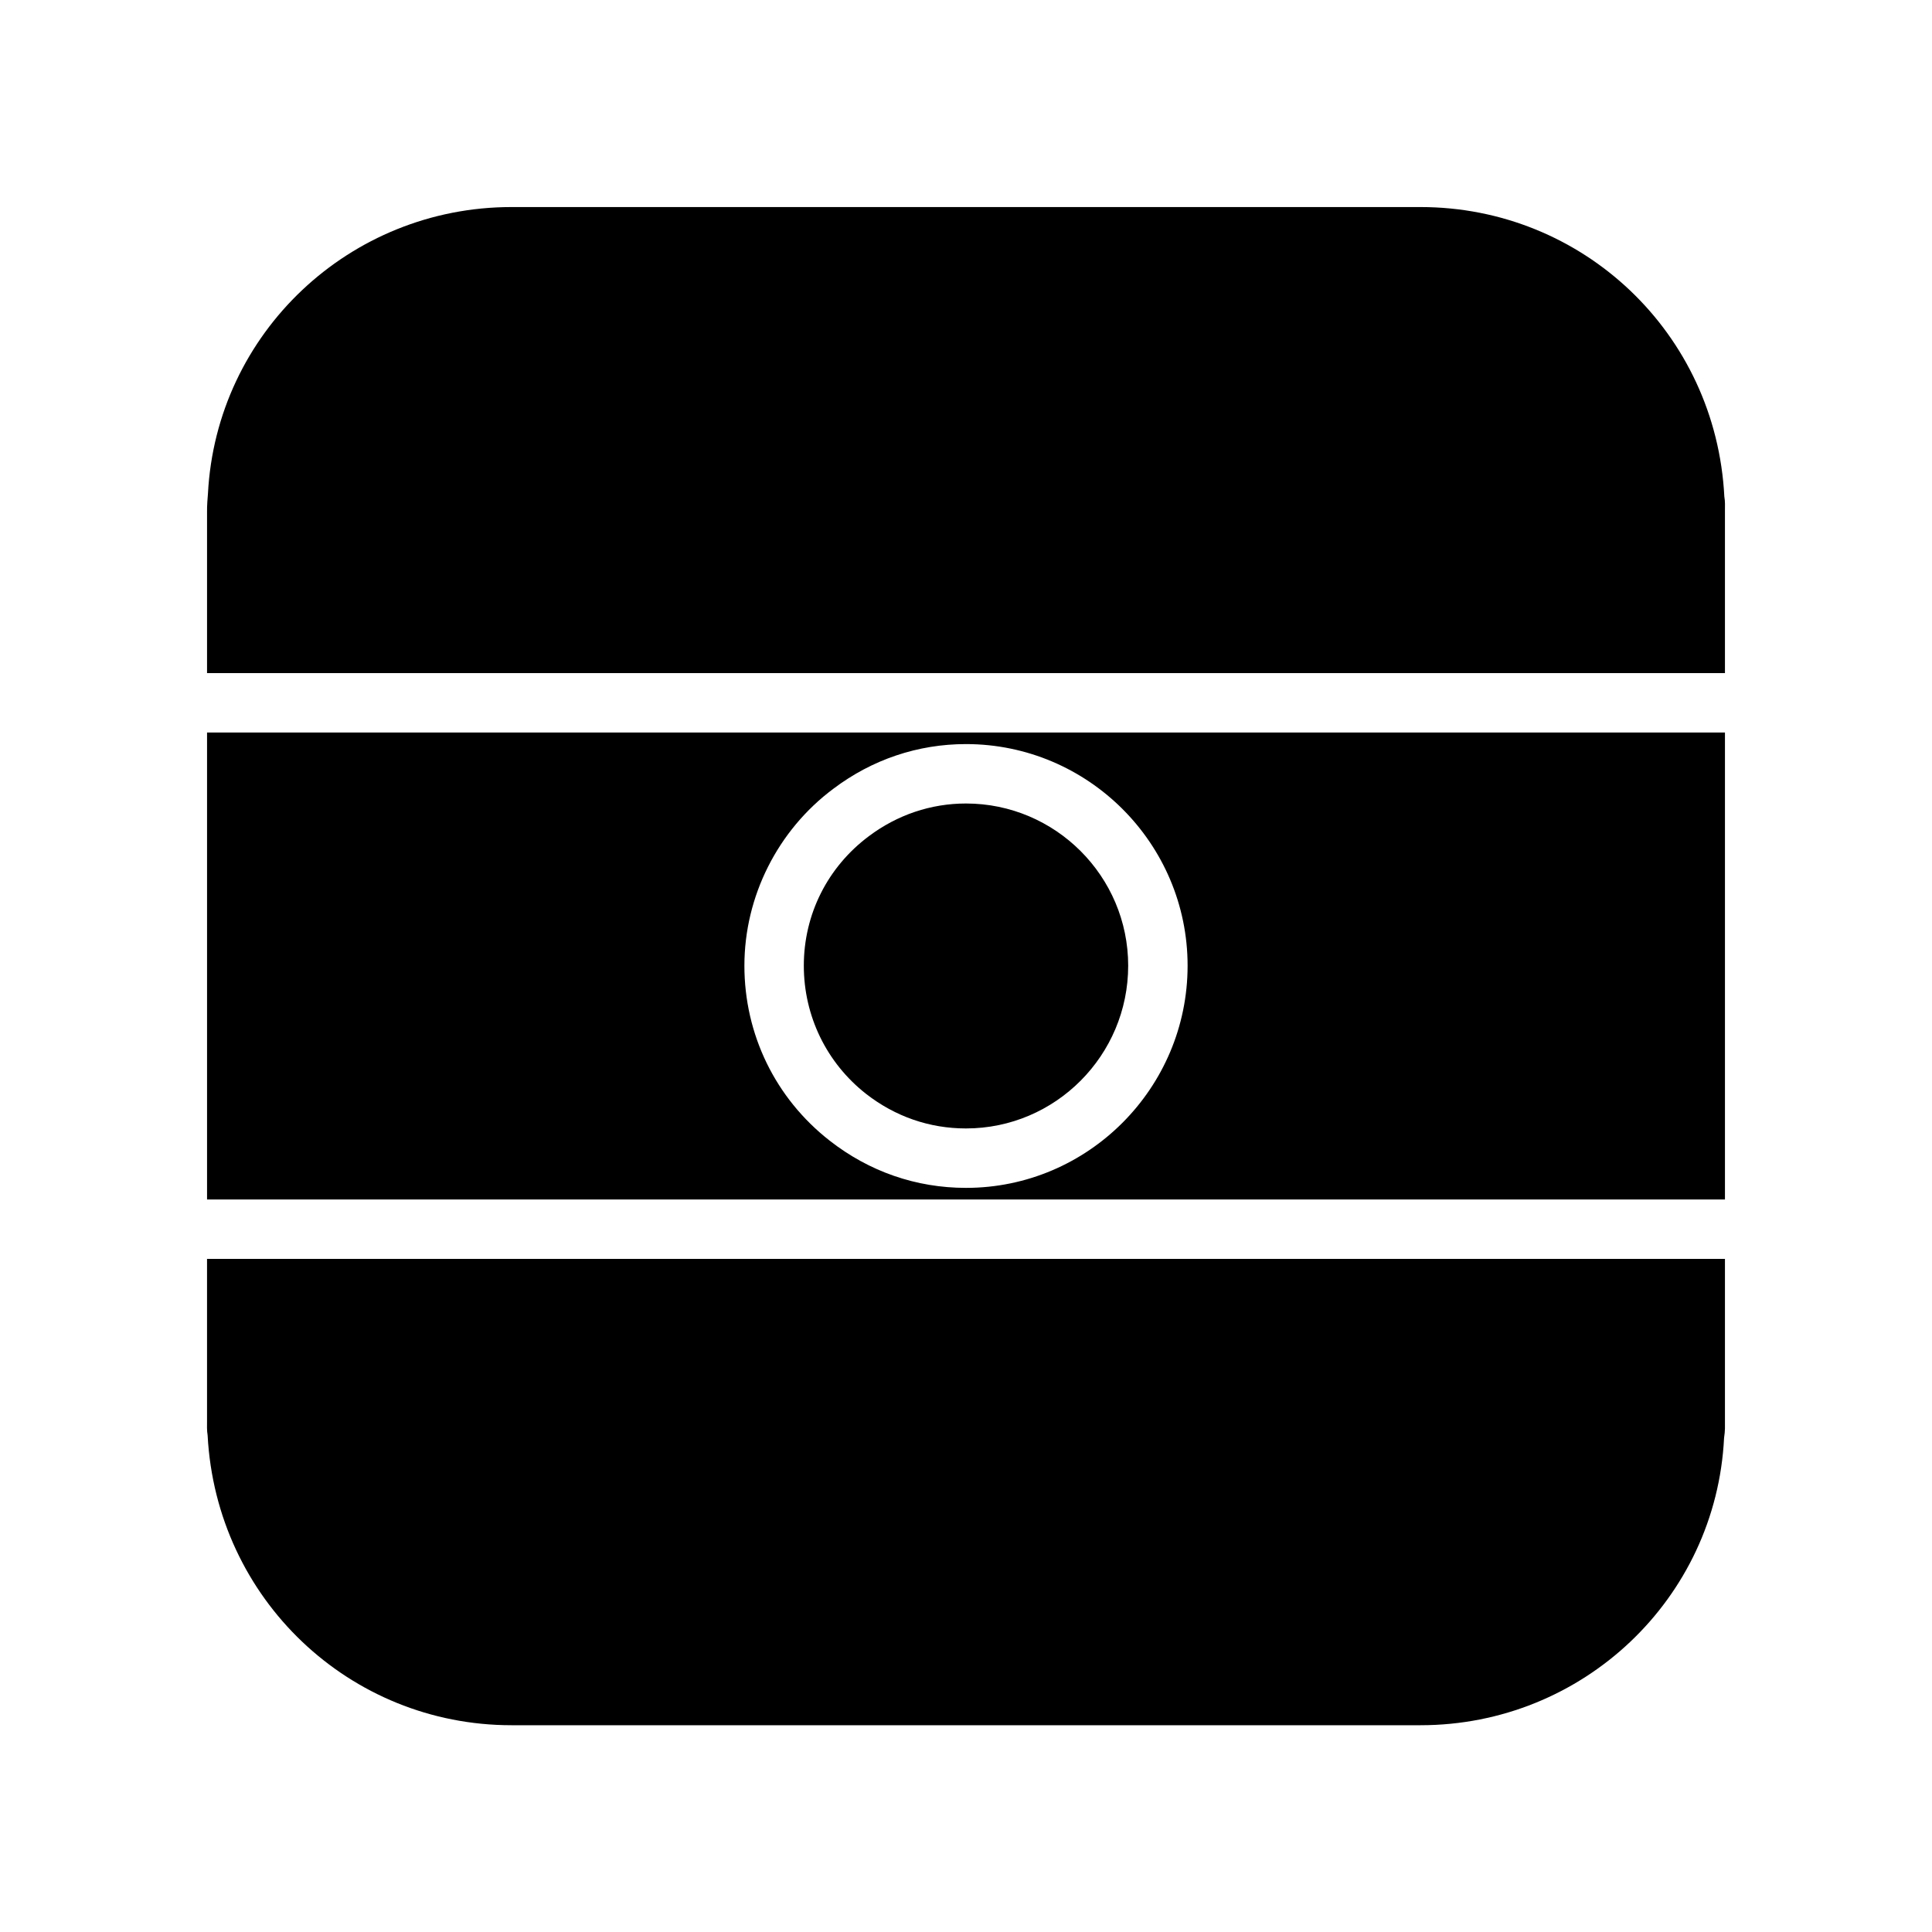
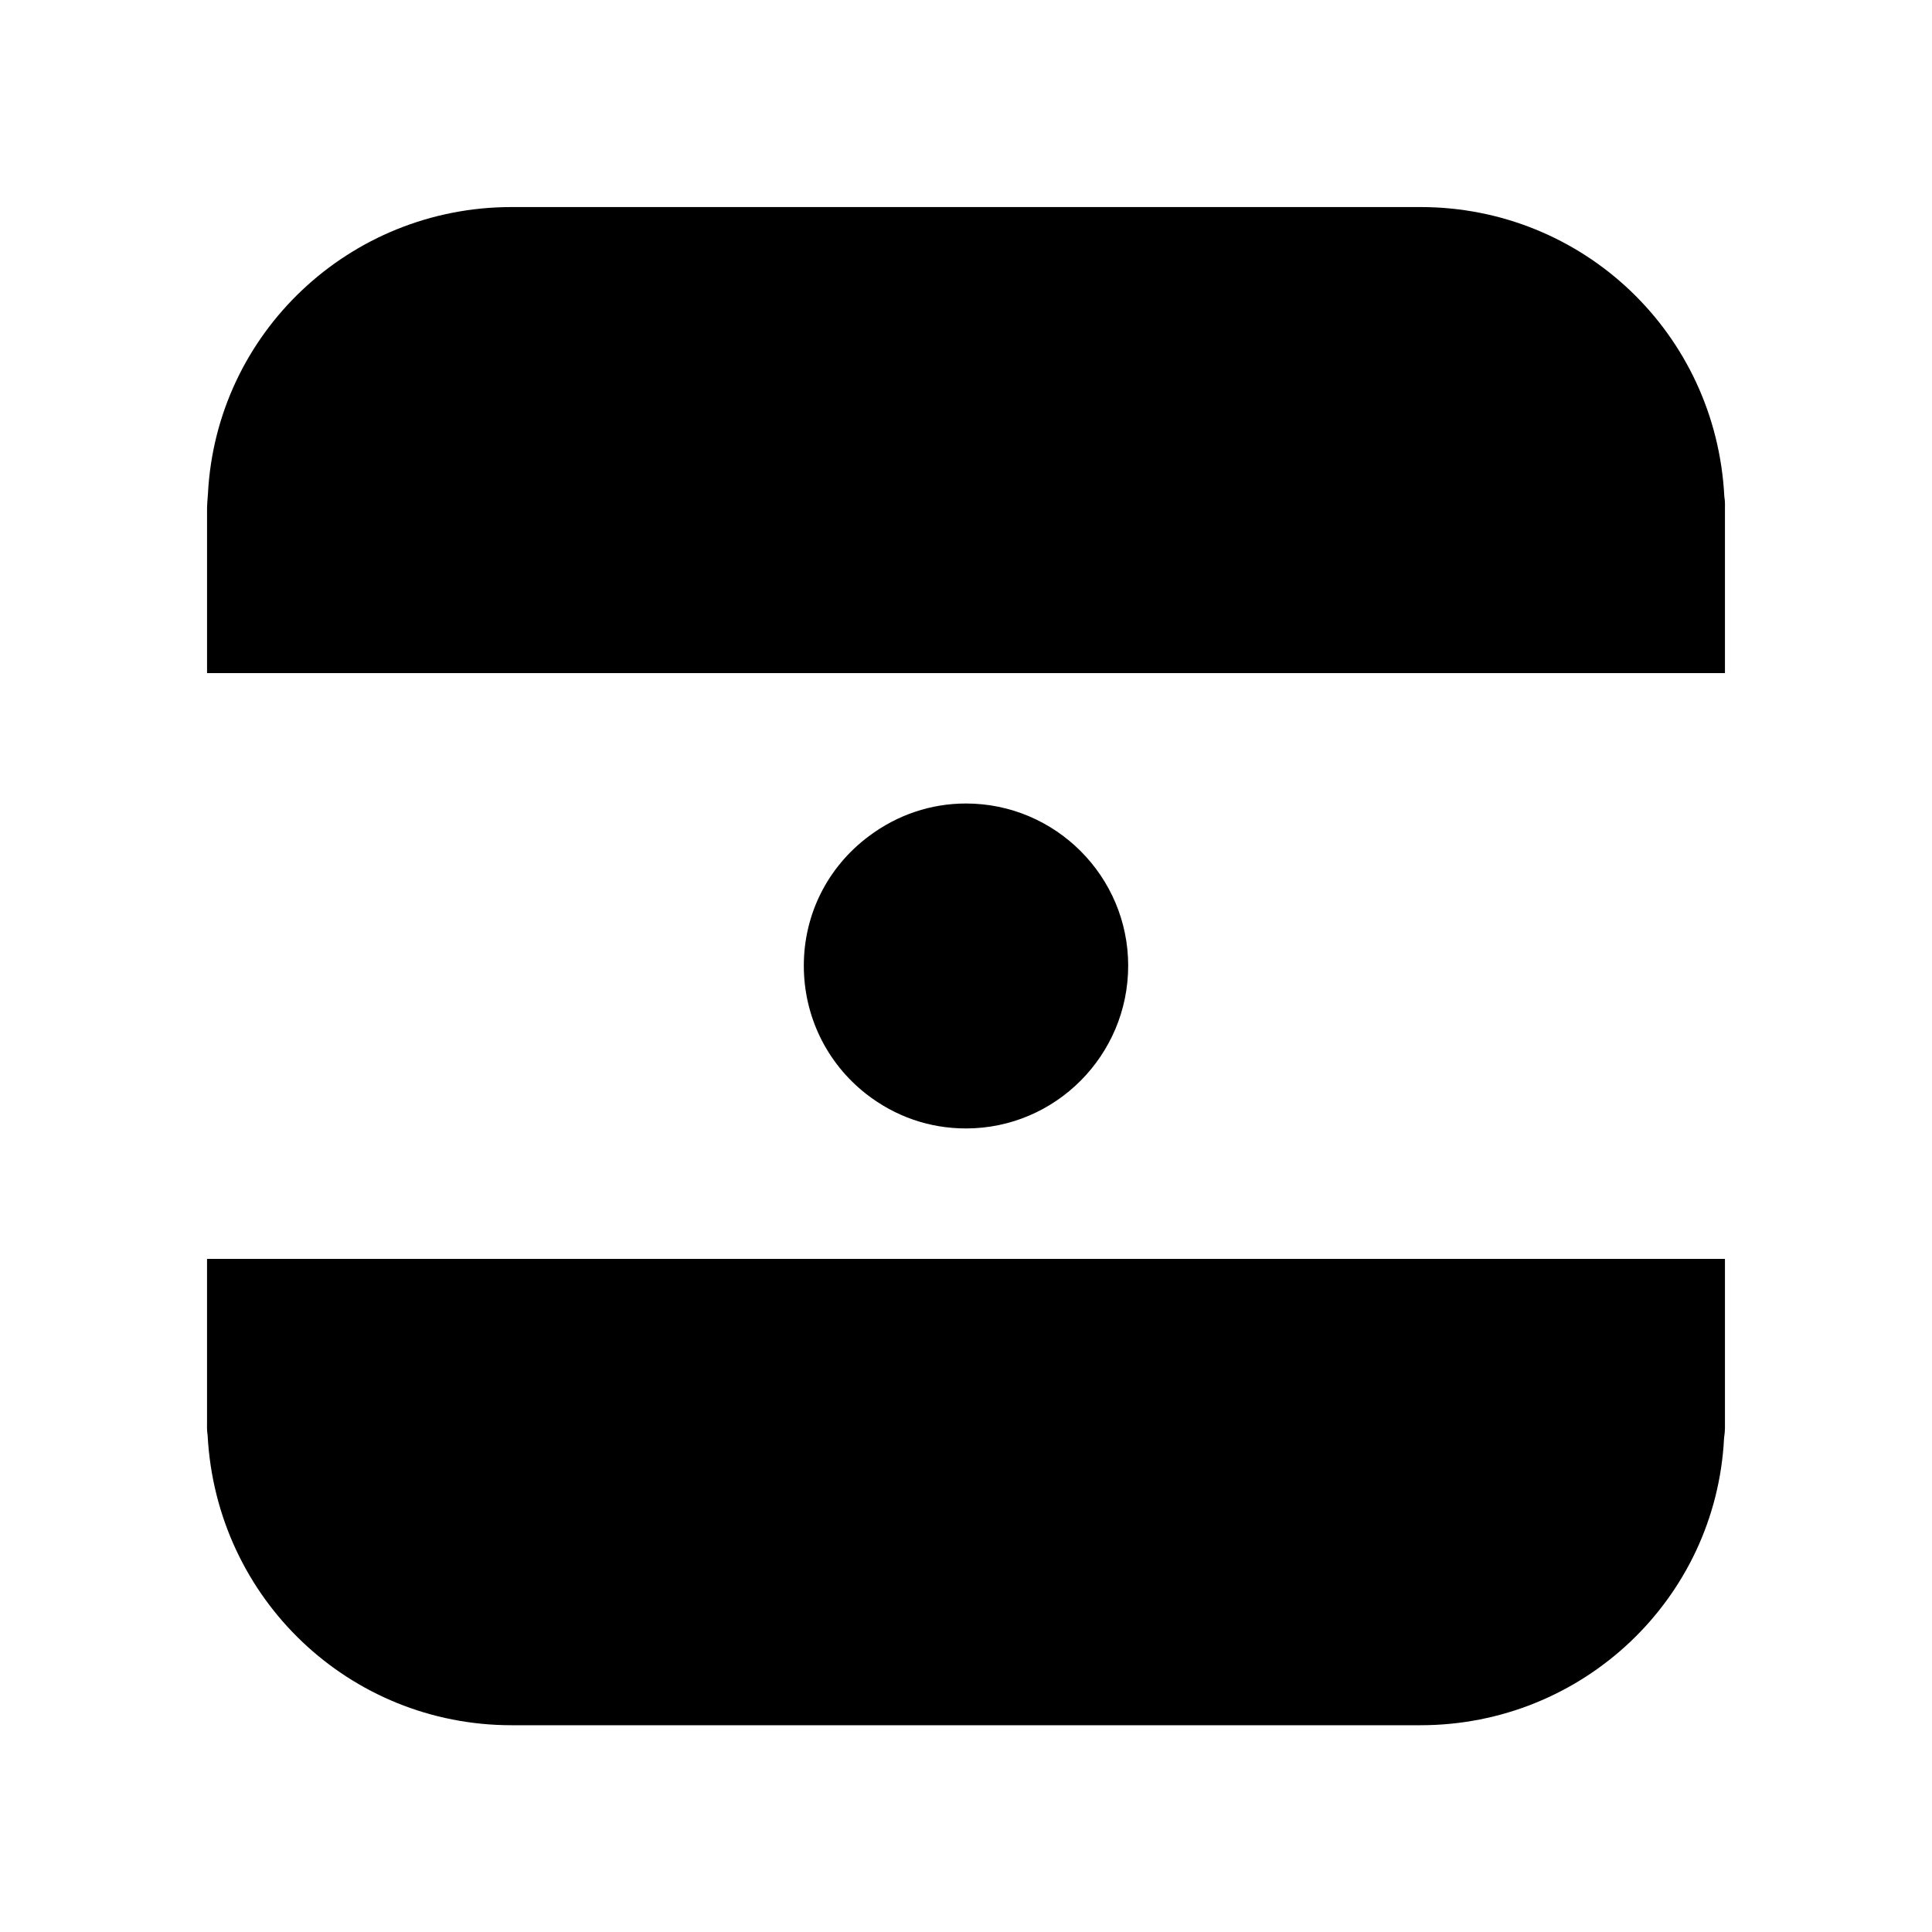
<svg xmlns="http://www.w3.org/2000/svg" fill="#000000" width="800px" height="800px" version="1.1" viewBox="144 144 512 512">
  <g>
-     <path d="m601.13 477.62v42.895c0 1.348 0.078 2.519-0.234 4.566-2.125 42.668-37.473 76.121-80.453 76.121h-240.89c-42.902 0-78.246-33.457-80.531-76.832-0.227-1.34-0.156-2.598-0.156-3.856v-42.895z" />
+     <path d="m601.13 477.62v42.895c0 1.348 0.078 2.519-0.234 4.566-2.125 42.668-37.473 76.121-80.453 76.121h-240.89c-42.902 0-78.246-33.457-80.531-76.832-0.227-1.34-0.156-2.598-0.156-3.856v-42.895" />
    <path d="m601.13 279.48v42.895h-402.26v-42.895c0-0.551 0-1.574 0.078-2.519 0.082-1.102 0.16-2.125 0.16-2.125 2.203-42.586 37.547-75.965 80.449-75.965h240.88c42.98 0 78.328 33.379 80.531 76.754 0.238 1.258 0.16 2.519 0.16 3.856z" />
-     <path d="m198.87 338.12v123.75h402.26v-123.75zm201.13 120.68c-13.227 0-25.664-4.328-36.133-12.516-14.406-11.258-22.594-28.184-22.594-46.367 0-18.344 8.816-35.906 23.617-46.918 10.234-7.715 22.355-11.809 35.109-11.809 32.355 0 58.727 26.371 58.727 58.727-0.004 32.434-26.375 58.883-58.727 58.883z" />
    <path d="m442.98 399.92c0 23.773-19.285 43.129-42.98 43.129-9.684 0-18.734-3.141-26.449-9.133-10.547-8.266-16.531-20.703-16.531-34 0-13.617 6.297-26.137 17.238-34.32 7.559-5.668 16.453-8.66 25.742-8.66 23.691 0.004 42.98 19.293 42.98 42.984z" />
  </g>
</svg>